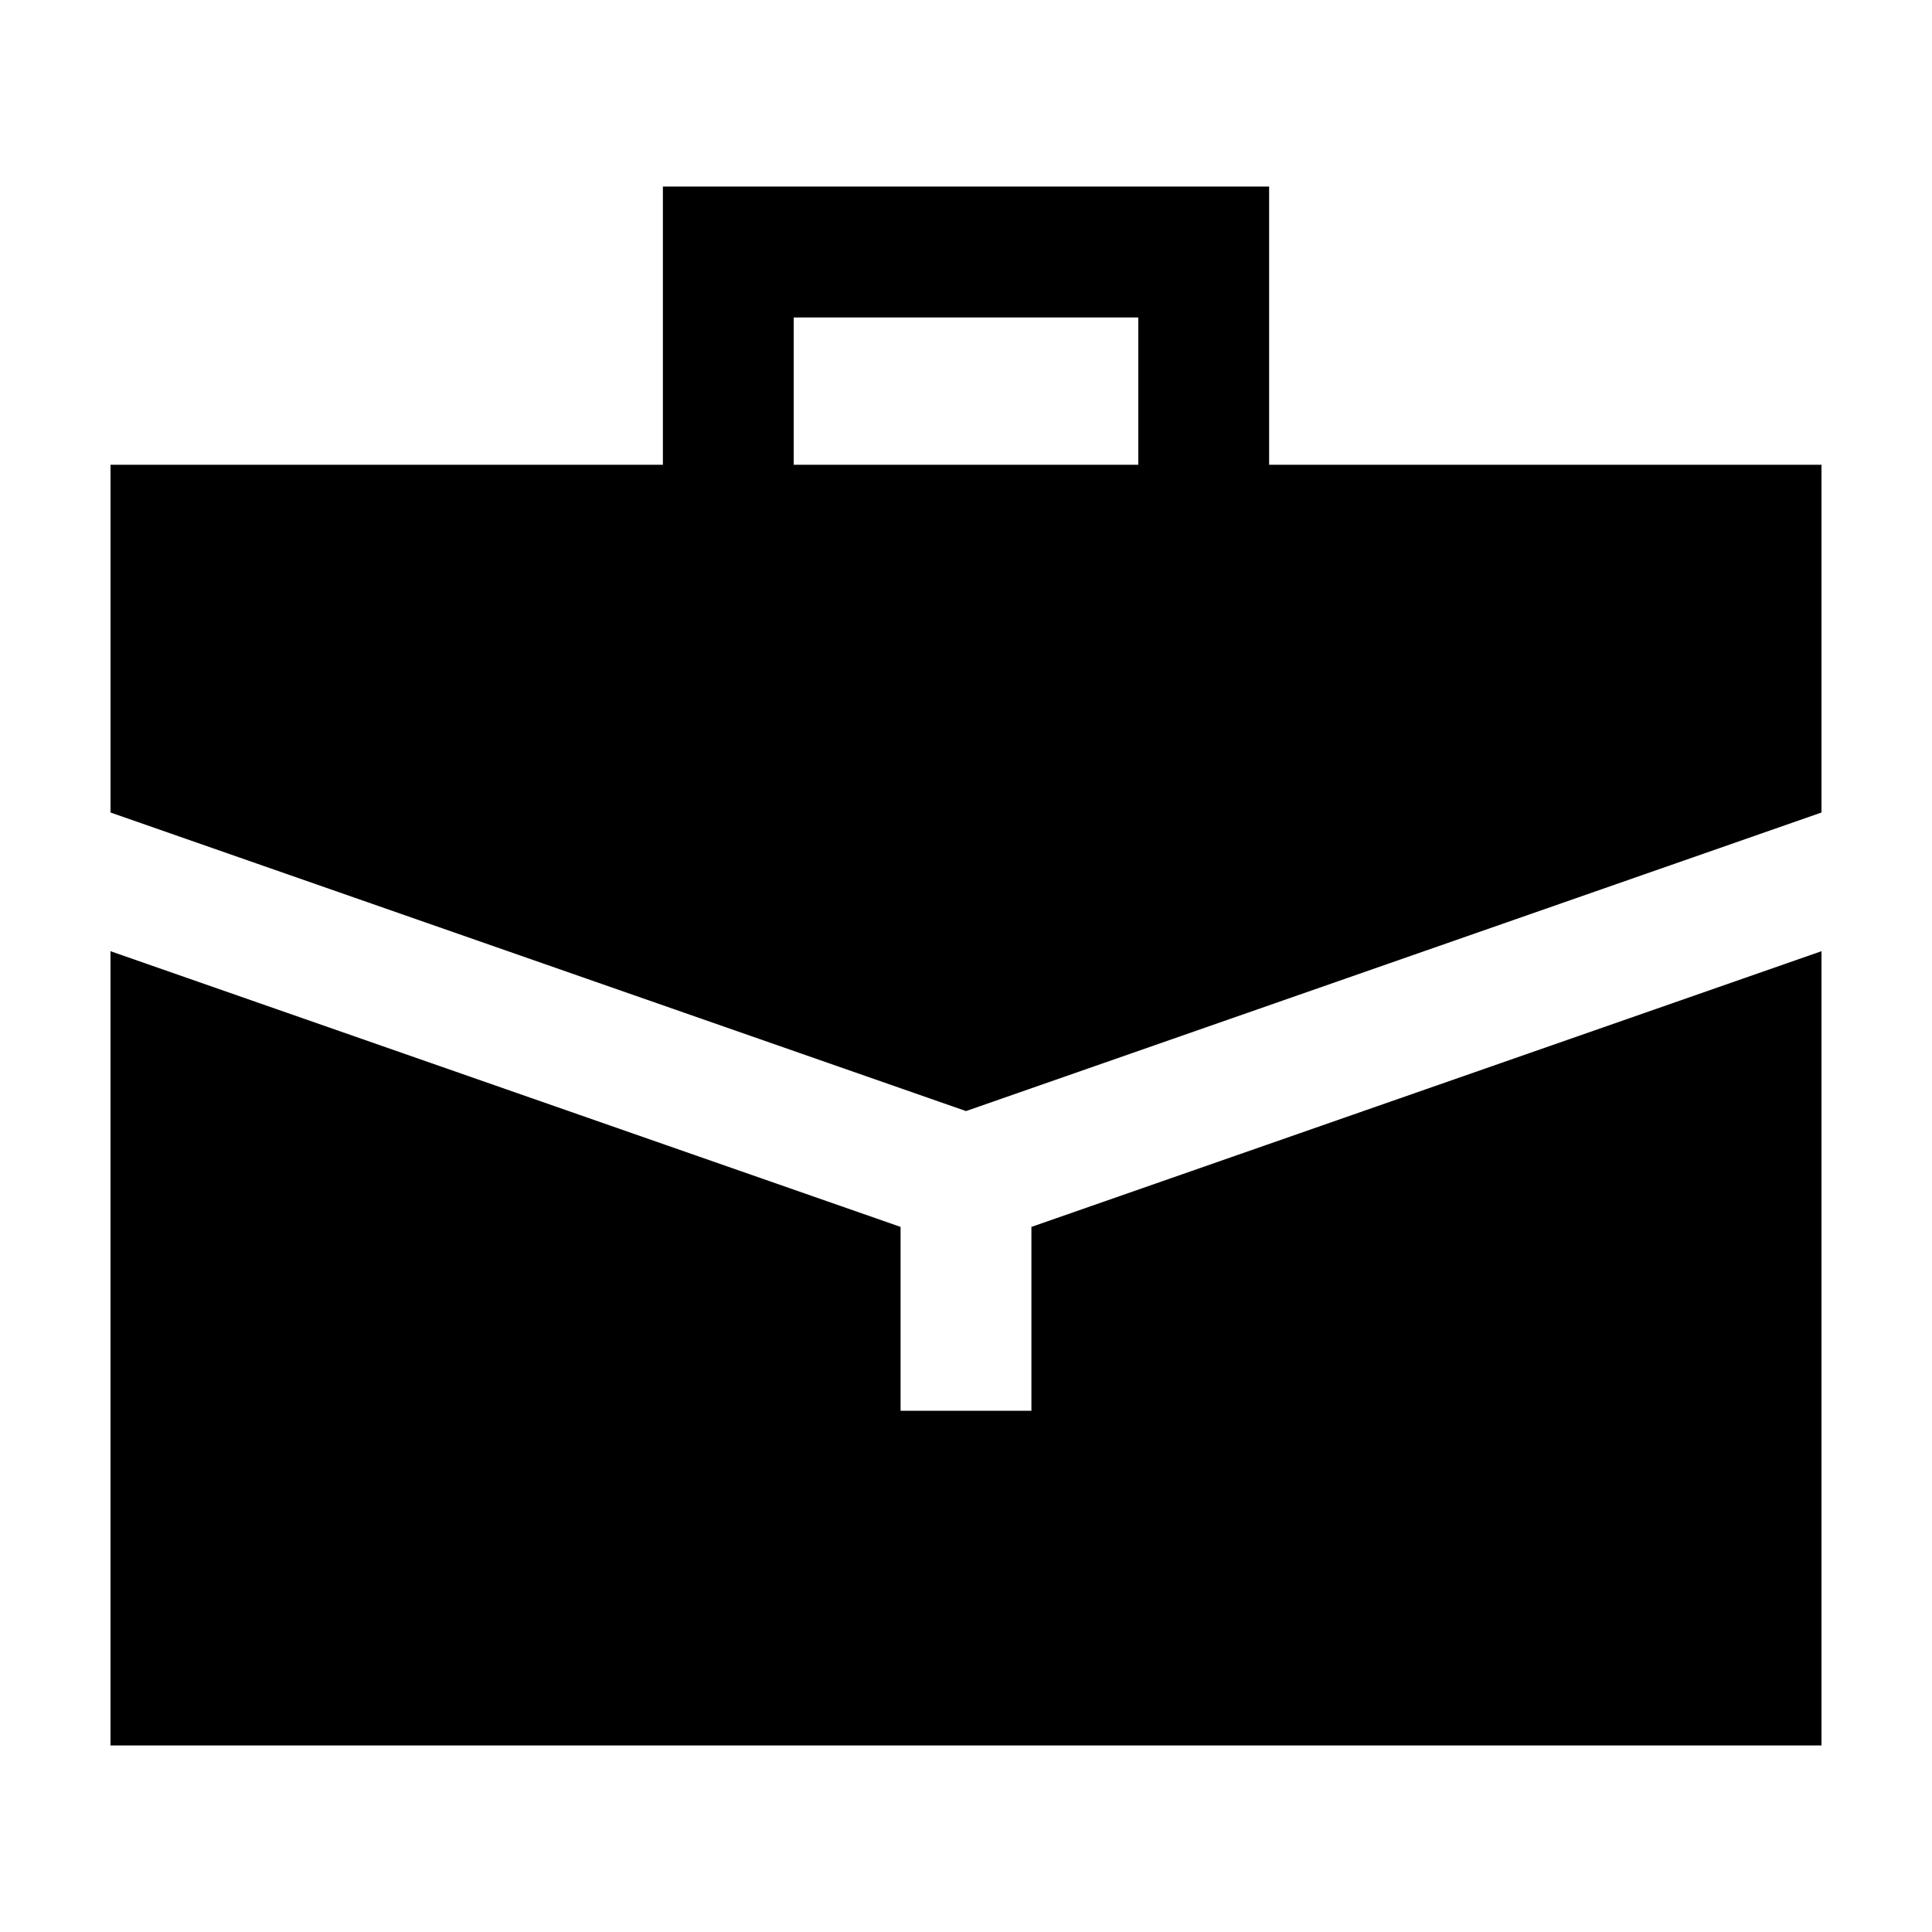
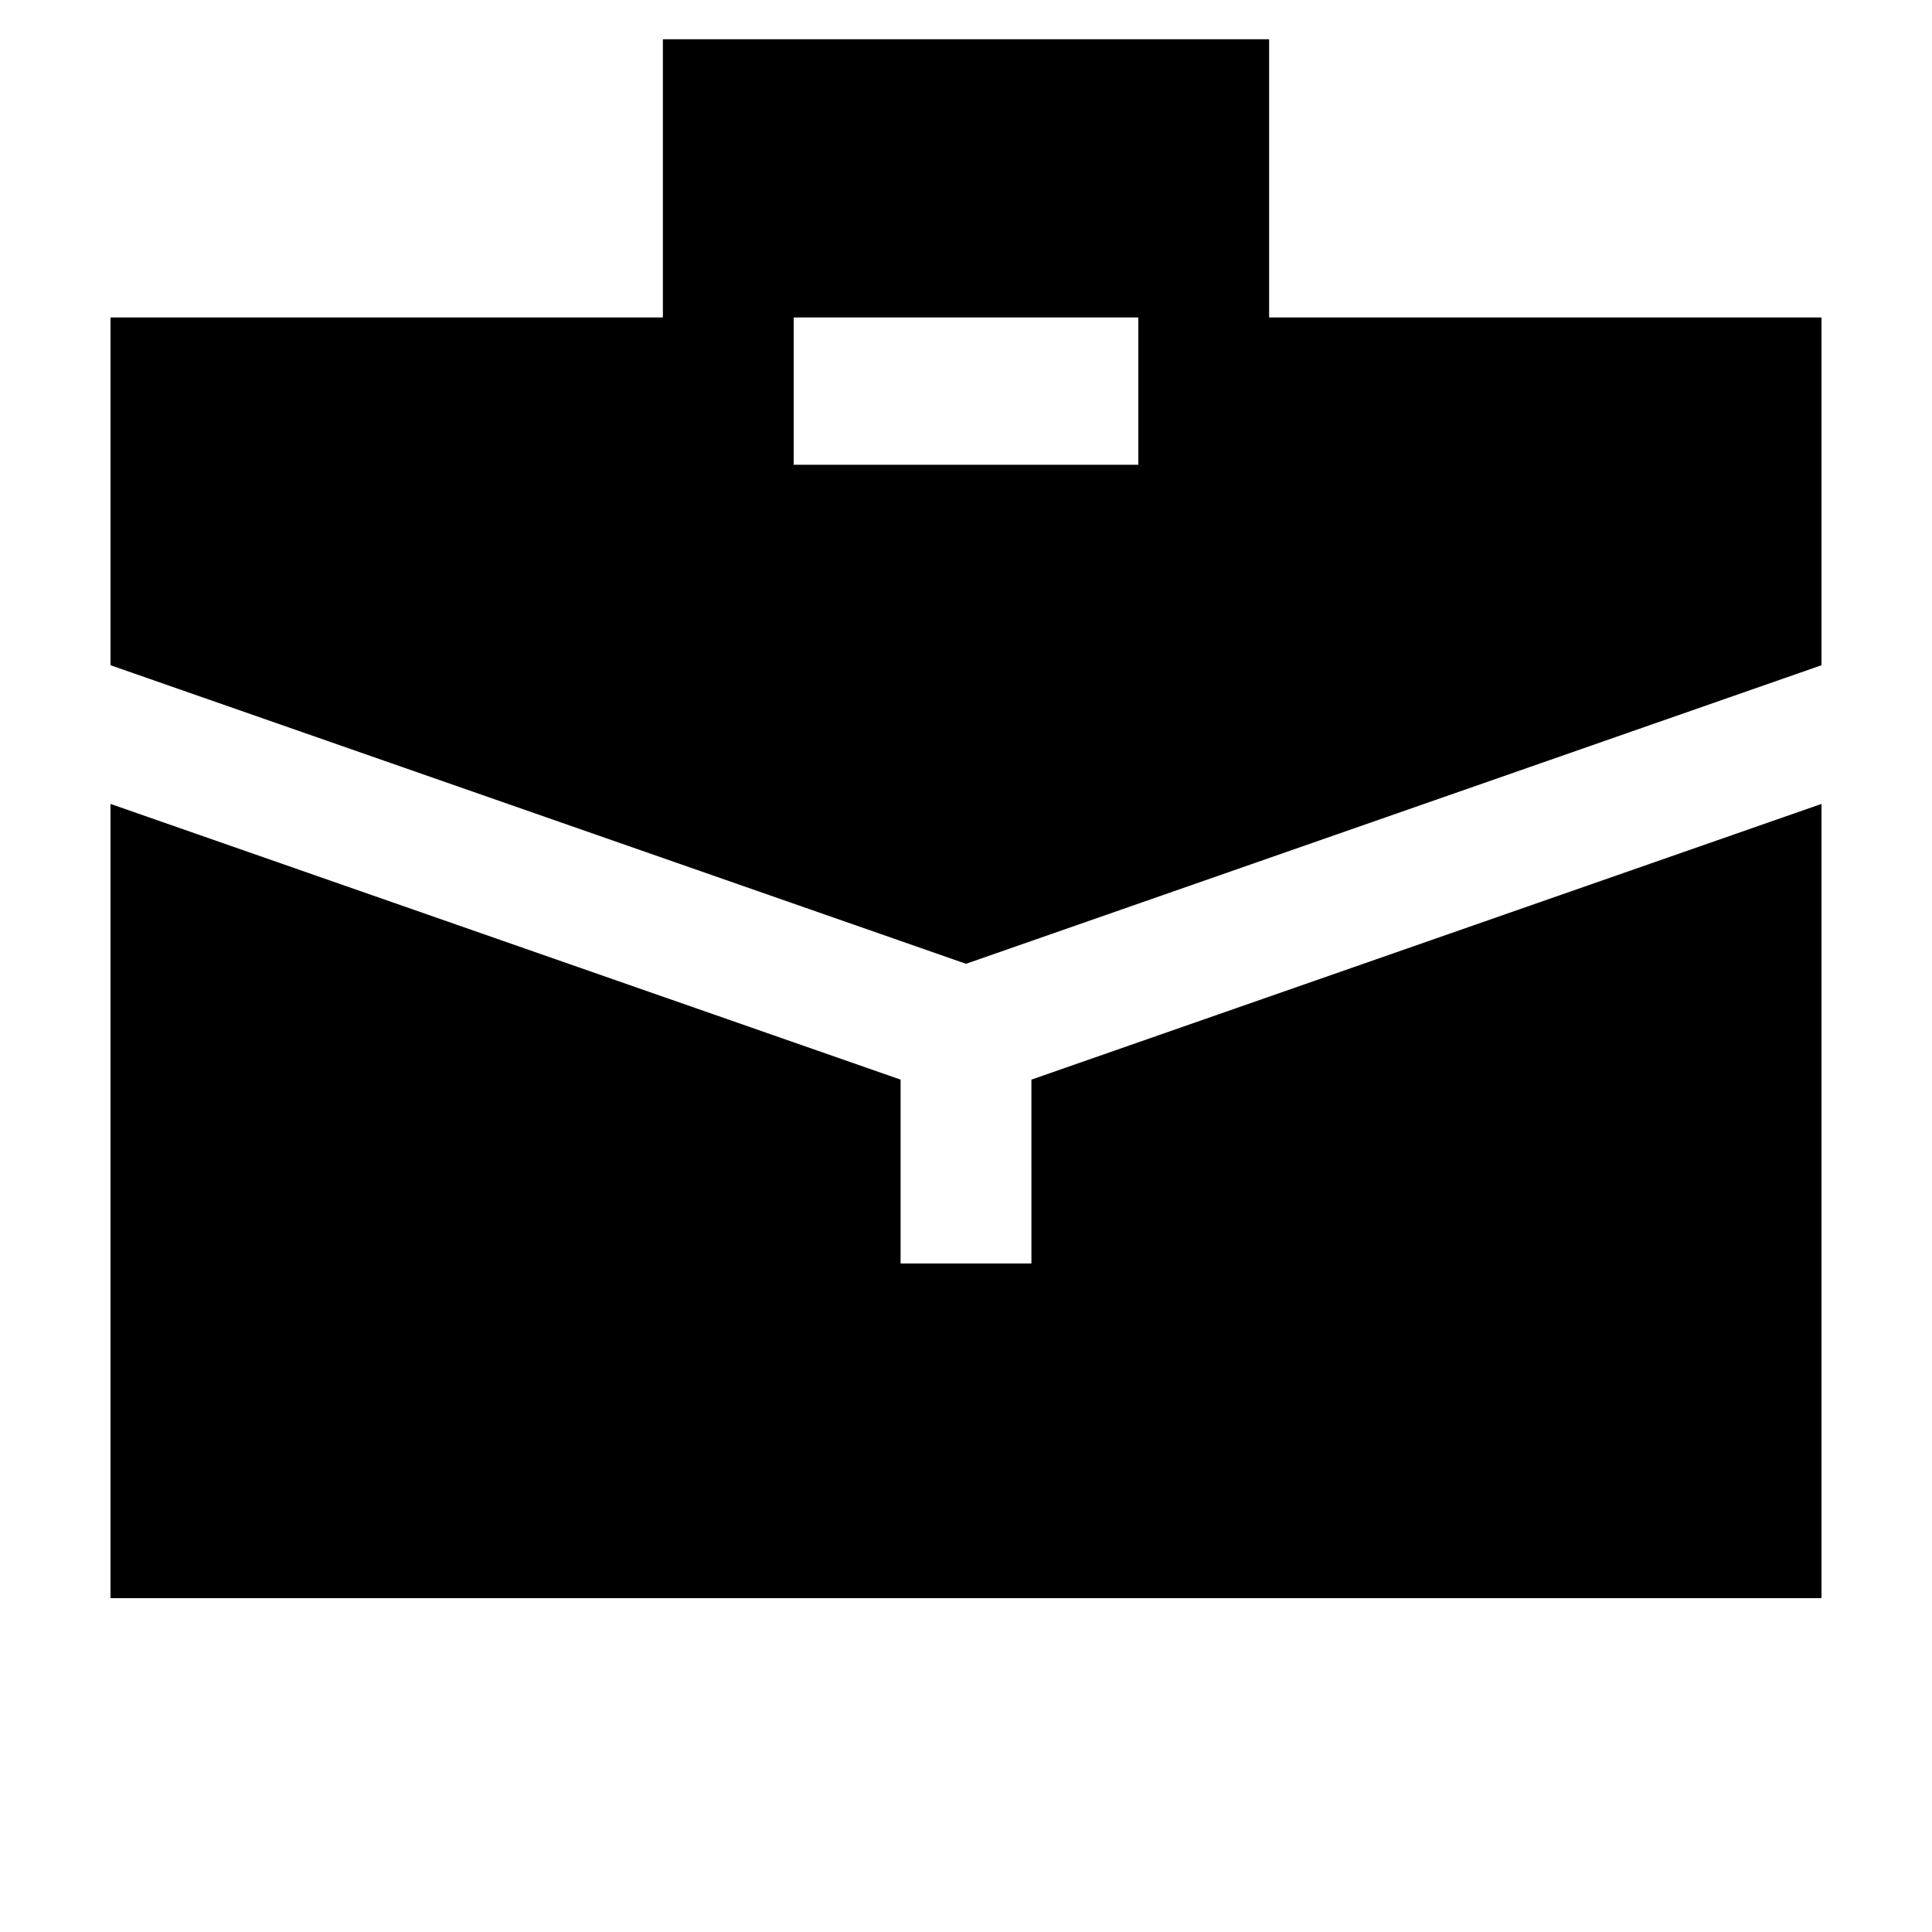
<svg xmlns="http://www.w3.org/2000/svg" fill="#000000" width="800px" height="800px" version="1.1" viewBox="144 144 512 512">
-   <path d="m445.66 267.17h-91.32v-39.031h91.32zm34.672 0v-73.73h-160.66v73.73h-146.38v92.156l226.71 79.121 226.71-79.121v-92.156zm-62.996 250.7h-34.672v-48.727l-209.38-73.066v210.48h453.43v-210.48l-209.38 73.066z" fill-rule="evenodd" />
+   <path d="m445.66 267.17h-91.32v-39.031h91.32m34.672 0v-73.73h-160.66v73.73h-146.38v92.156l226.71 79.121 226.71-79.121v-92.156zm-62.996 250.7h-34.672v-48.727l-209.38-73.066v210.48h453.43v-210.48l-209.38 73.066z" fill-rule="evenodd" />
</svg>